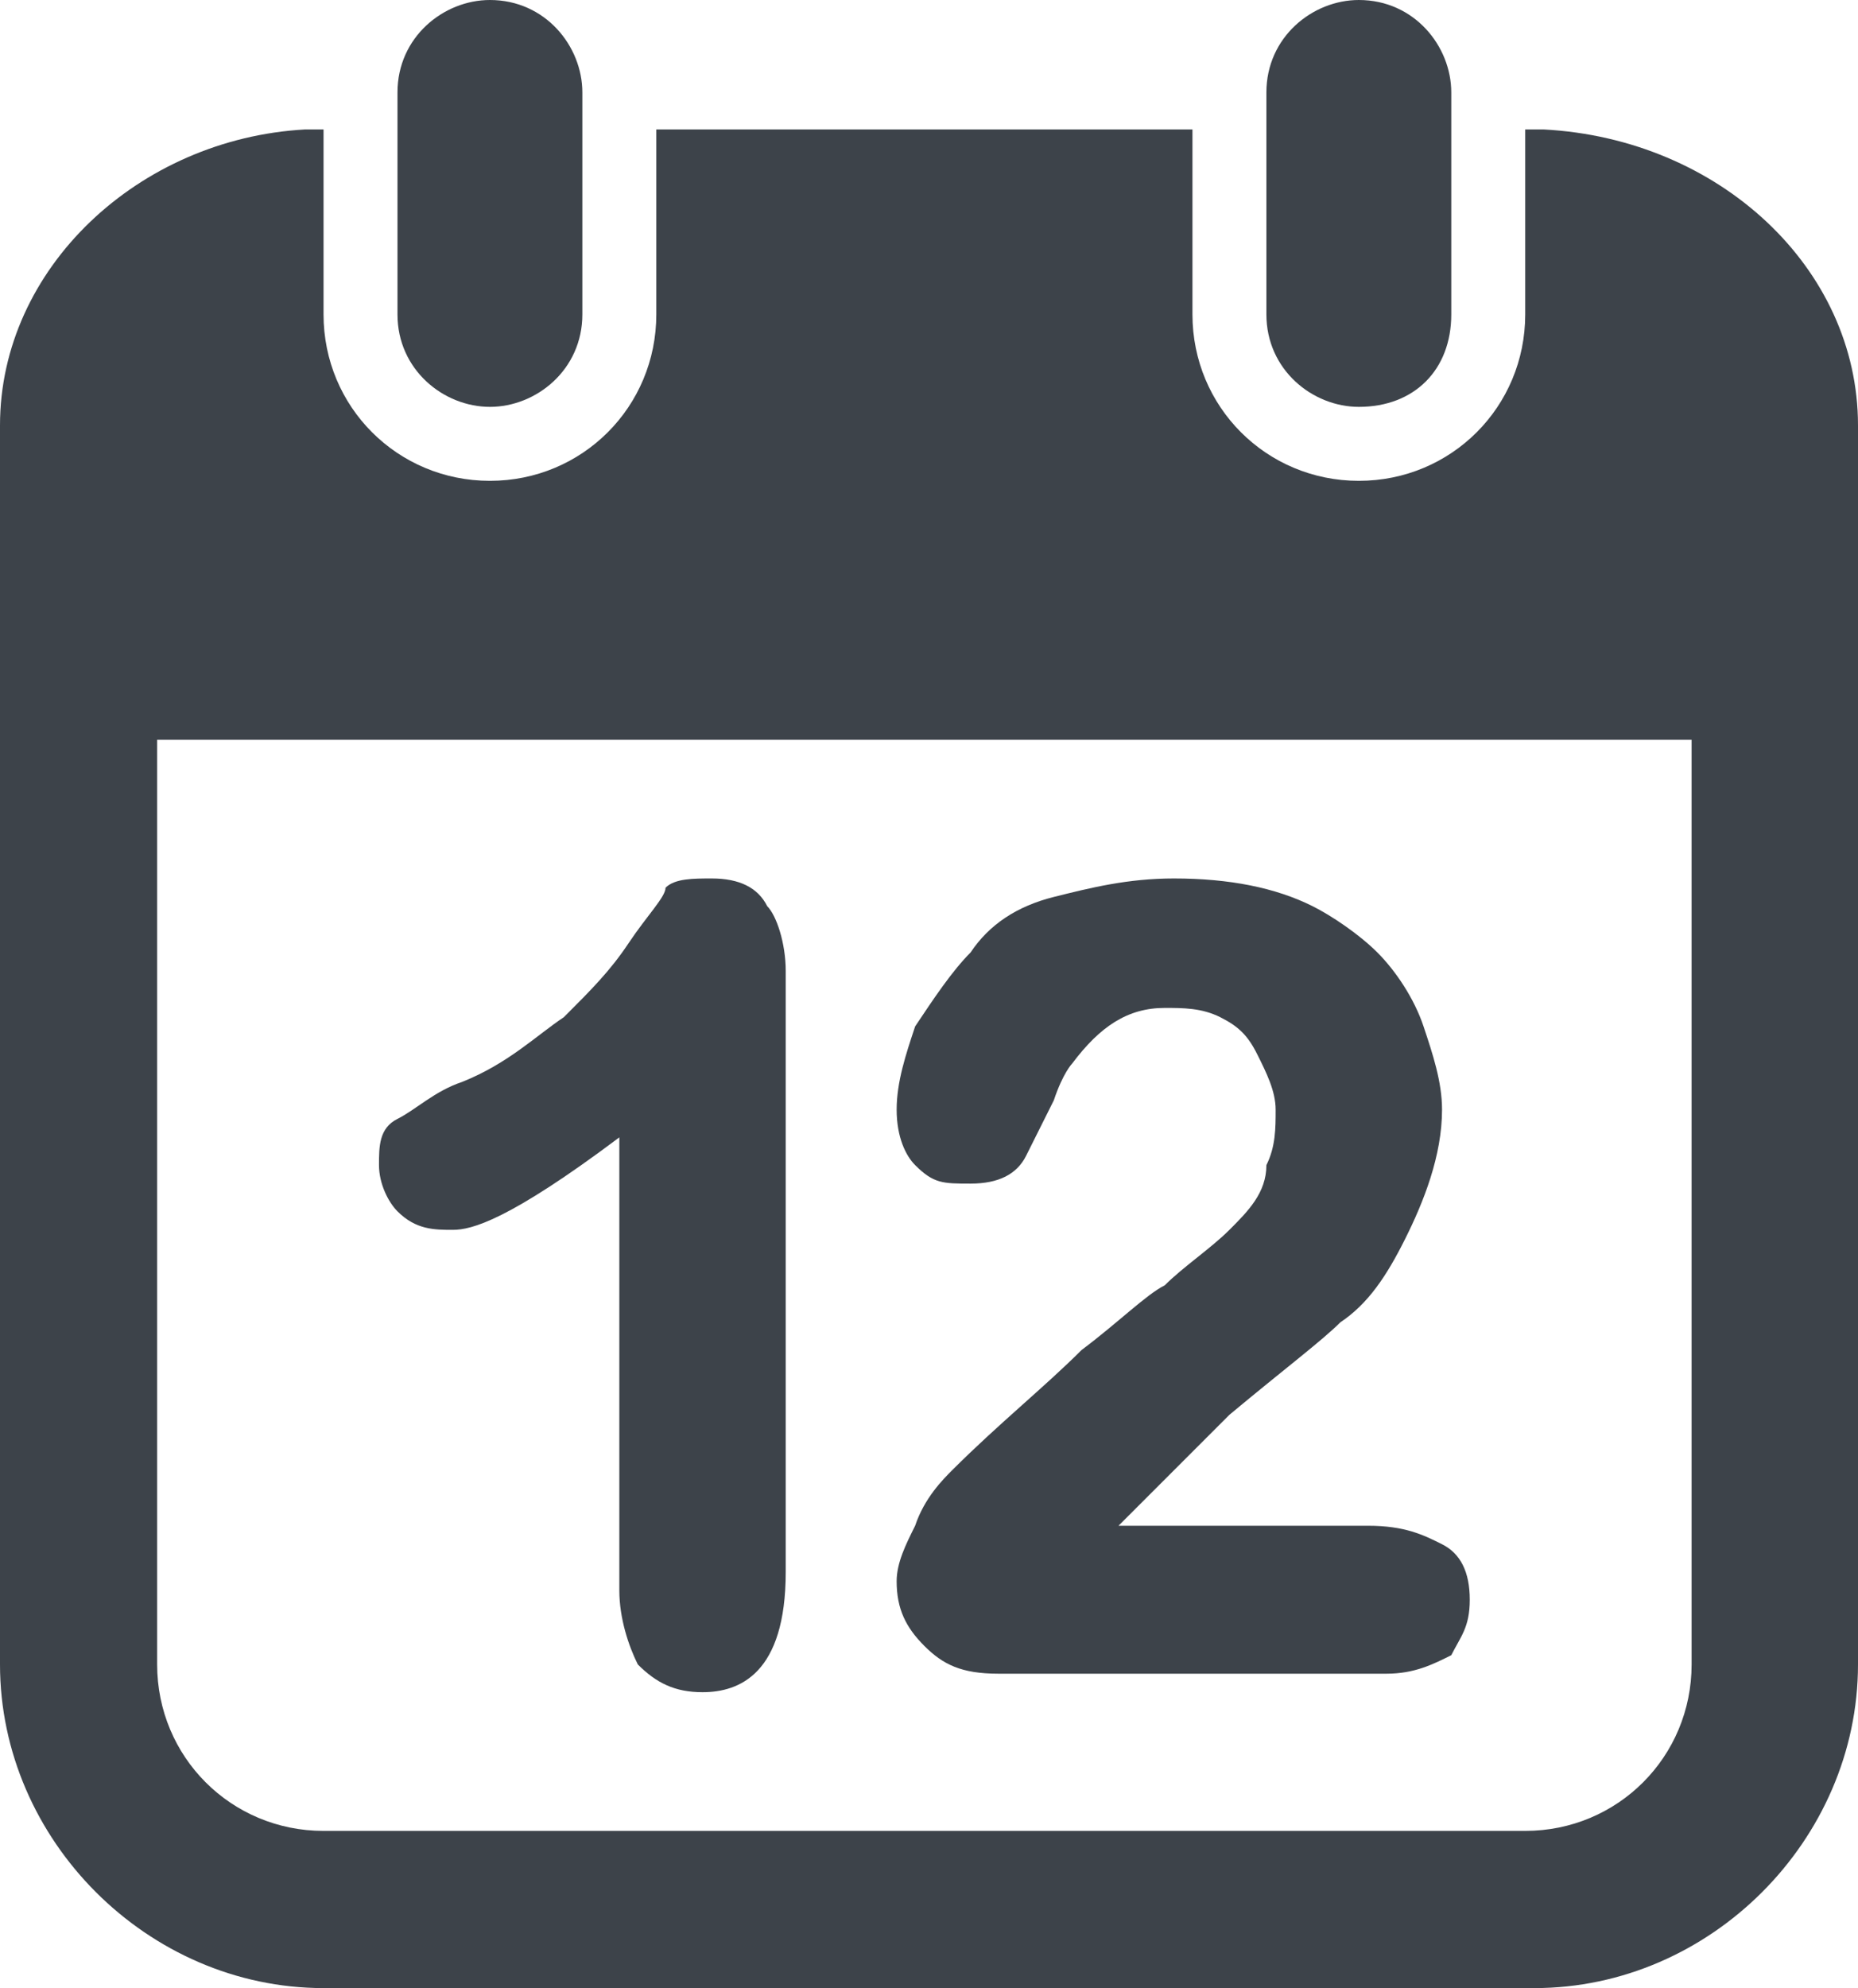
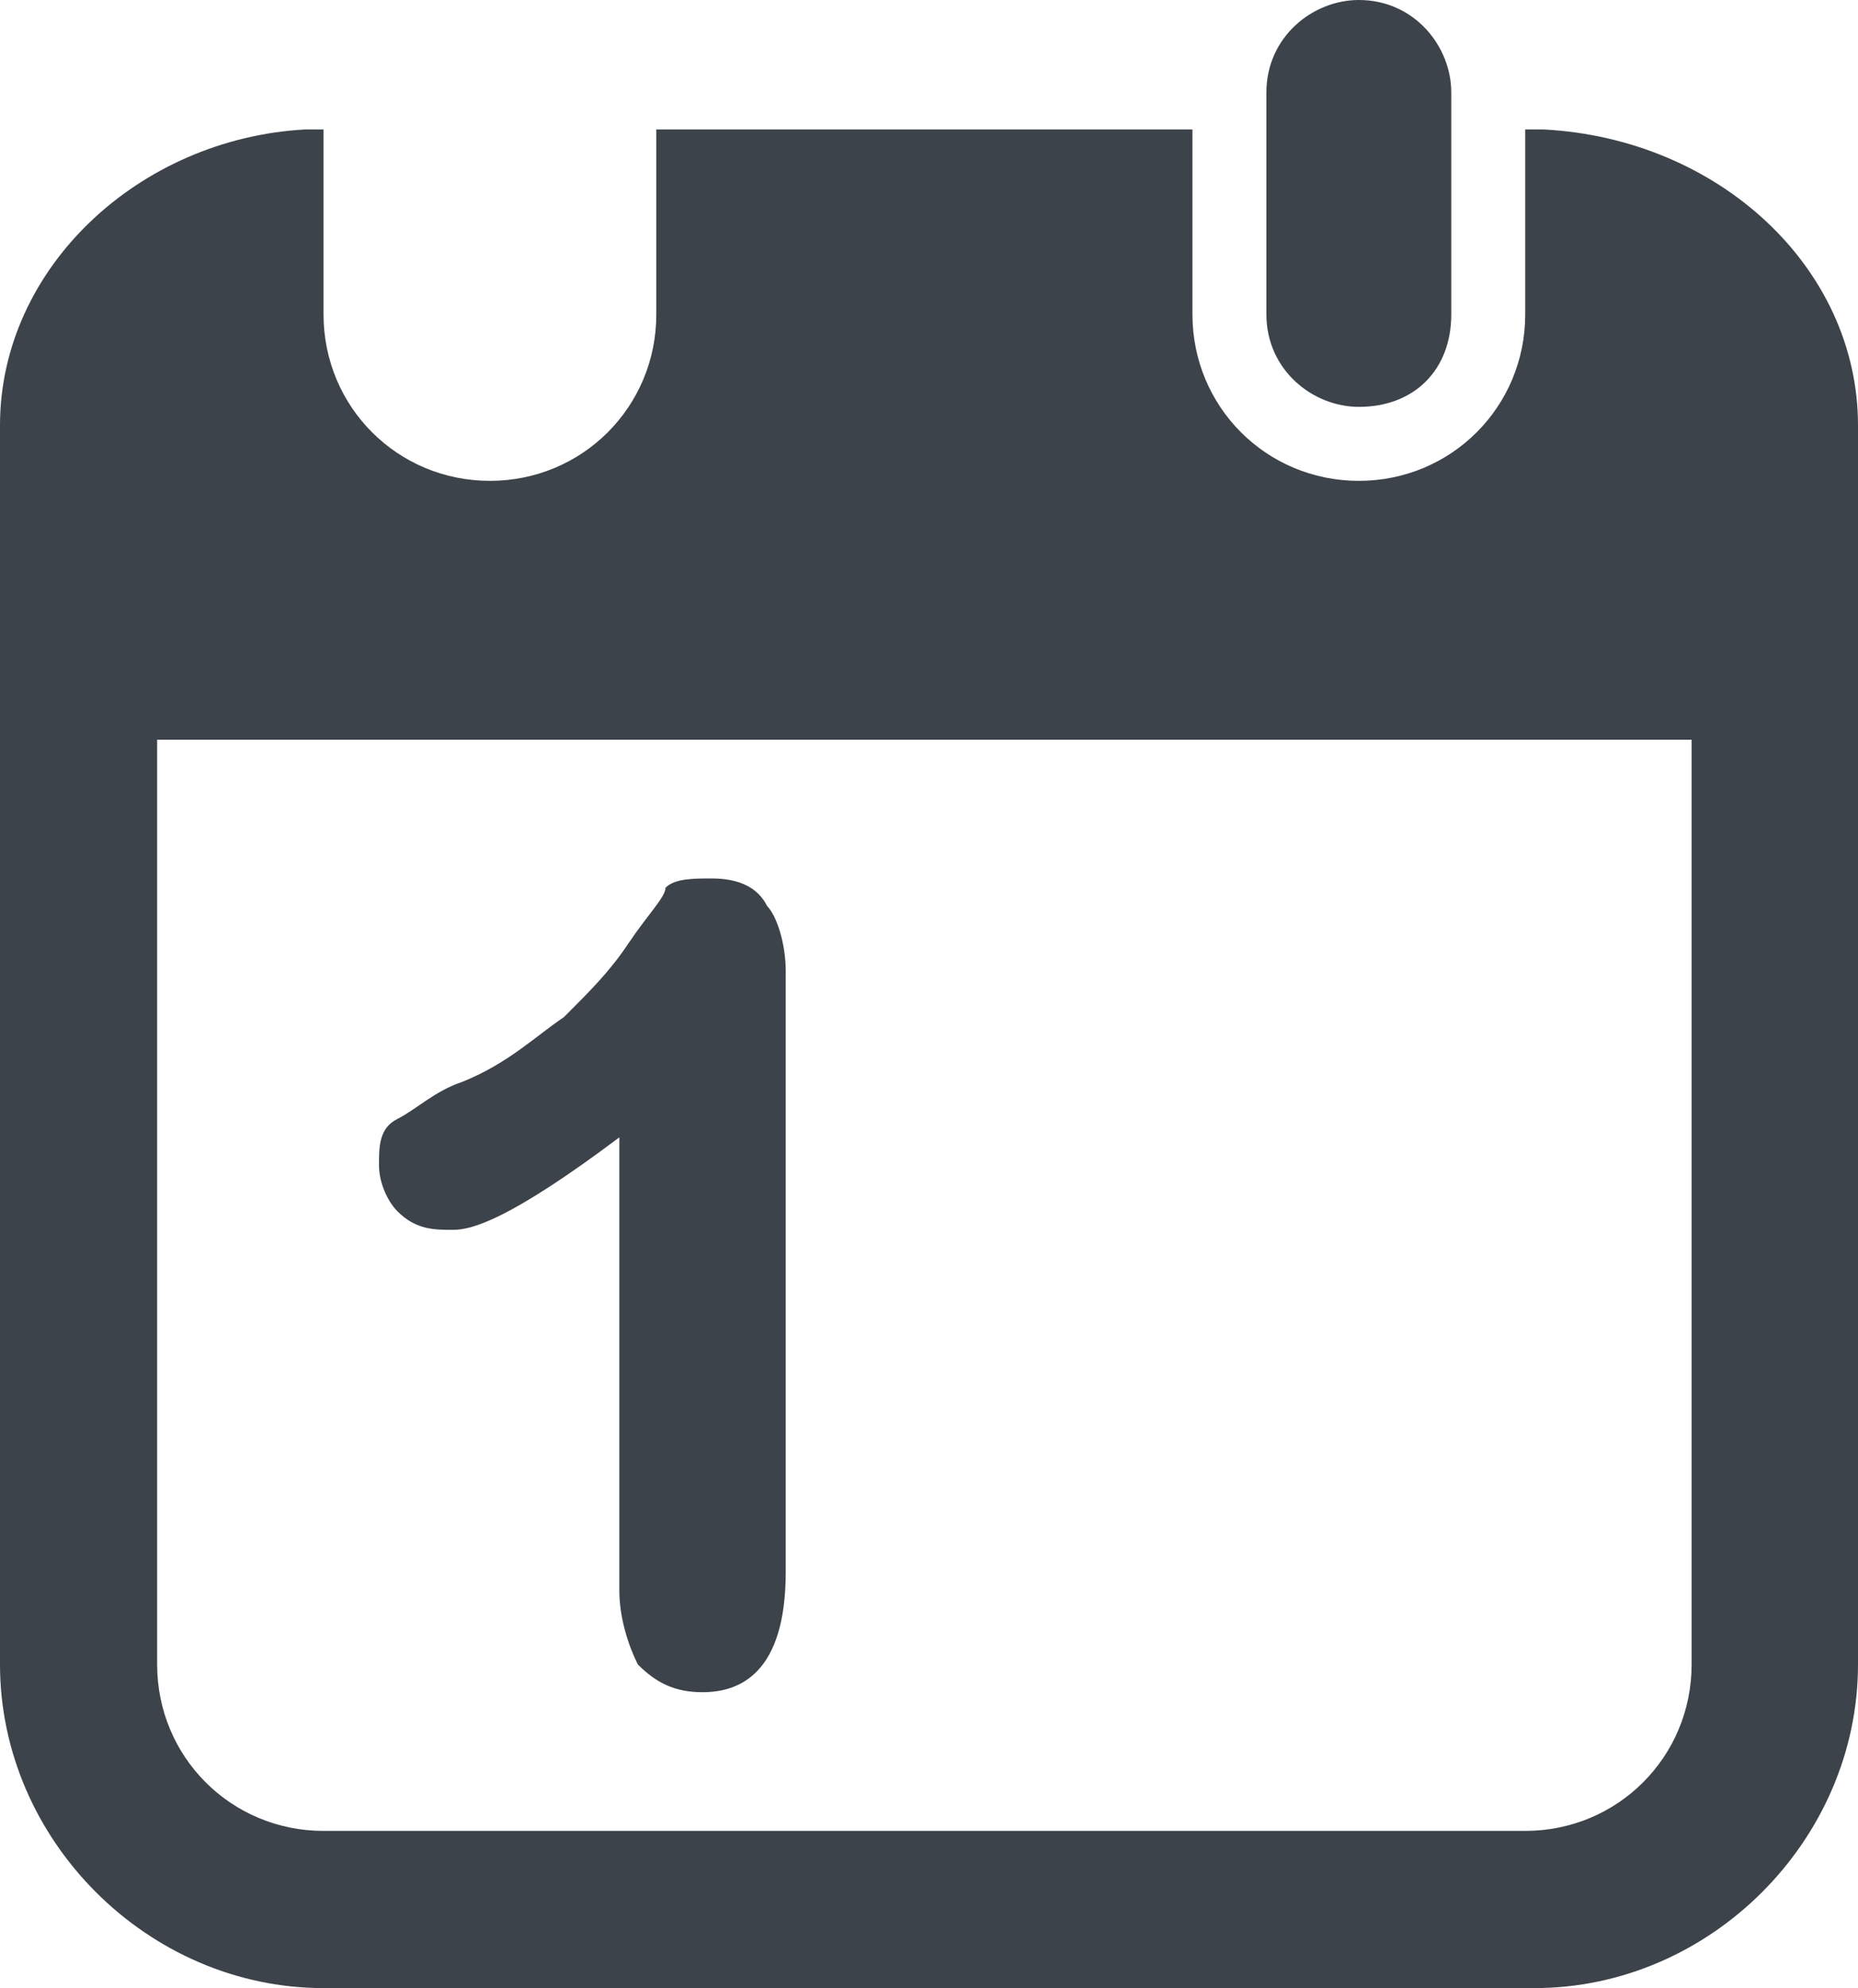
<svg xmlns="http://www.w3.org/2000/svg" version="1.1" x="0px" y="0px" width="20.1px" height="21.5px" viewBox="0 0 20.1 21.5" enable-background="new 0 0 20.1 21.5" xml:space="preserve">
  <defs>
</defs>
  <g>
    <path fill="#3D434A" d="M16.7,1.4l-0.2,0v2c0,1-0.8,1.8-1.8,1.8s-1.8-0.8-1.8-1.8v-2H7.1v2c0,1-0.8,1.8-1.8,1.8   c-1,0-1.8-0.8-1.8-1.8v-2l-0.2,0C1.5,1.5,0,2.9,0,4.6V18c0,1.9,1.6,3.5,3.5,3.5h13.1c1.9,0,3.5-1.6,3.5-3.5l0-13.4   C20.1,2.9,18.6,1.5,16.7,1.4z M18.3,8v10c0,1-0.8,1.8-1.8,1.8H3.5c-1,0-1.8-0.8-1.8-1.8V8H18.3z" />
-     <path fill="#3D434A" d="M5.3,4.4c0.5,0,1-0.4,1-1V1c0-0.5-0.4-1-1-1c-0.5,0-1,0.4-1,1v2.4C4.3,4,4.8,4.4,5.3,4.4z" />
    <path fill="#3D434A" d="M14.7,4.4c0.6,0,1-0.4,1-1V1c0-0.5-0.4-1-1-1c-0.5,0-1,0.4-1,1v2.4C13.7,4,14.2,4.4,14.7,4.4z" />
    <path fill="#3D434A" d="M4.9,13.3c0.2,0,0.6-0.1,1.8-1v4.9c0,0.3,0.1,0.6,0.2,0.8c0.2,0.2,0.4,0.3,0.7,0.3c0.4,0,0.9-0.2,0.9-1.3   v-6.5c0-0.3-0.1-0.6-0.2-0.7C8.2,9.6,8,9.5,7.7,9.5c-0.2,0-0.4,0-0.5,0.1C7.2,9.7,7,9.9,6.8,10.2c-0.2,0.3-0.4,0.5-0.7,0.8   c-0.3,0.2-0.6,0.5-1.1,0.7c-0.3,0.1-0.5,0.3-0.7,0.4c-0.2,0.1-0.2,0.3-0.2,0.5c0,0.2,0.1,0.4,0.2,0.5C4.5,13.3,4.7,13.3,4.9,13.3z" />
-     <path fill="#3D434A" d="M13.3,13.3c-0.2,0.2-0.5,0.4-0.7,0.6c-0.2,0.1-0.5,0.4-0.9,0.7c-0.4,0.4-0.9,0.8-1.4,1.3   c-0.1,0.1-0.3,0.3-0.4,0.6c-0.1,0.2-0.2,0.4-0.2,0.6c0,0.3,0.1,0.5,0.3,0.7c0.2,0.2,0.4,0.3,0.8,0.3H15c0.3,0,0.5-0.1,0.7-0.2   c0.1-0.2,0.2-0.3,0.2-0.6c0-0.3-0.1-0.5-0.3-0.6c-0.2-0.1-0.4-0.2-0.8-0.2h-2.7c0,0,0.1-0.1,0.1-0.1c0.2-0.2,0.6-0.6,1.1-1.1   c0.6-0.5,1-0.8,1.2-1c0.3-0.2,0.5-0.5,0.7-0.9c0.2-0.4,0.4-0.9,0.4-1.4c0-0.3-0.1-0.6-0.2-0.9c-0.1-0.3-0.3-0.6-0.5-0.8   c-0.2-0.2-0.5-0.4-0.7-0.5c-0.4-0.2-0.9-0.3-1.5-0.3c-0.5,0-0.9,0.1-1.3,0.2c-0.4,0.1-0.7,0.3-0.9,0.6c-0.2,0.2-0.4,0.5-0.6,0.8   c-0.1,0.3-0.2,0.6-0.2,0.9c0,0.3,0.1,0.5,0.2,0.6c0.2,0.2,0.3,0.2,0.6,0.2c0.3,0,0.5-0.1,0.6-0.3c0.1-0.2,0.2-0.4,0.3-0.6   c0.1-0.3,0.2-0.4,0.2-0.4c0.3-0.4,0.6-0.6,1-0.6c0.2,0,0.4,0,0.6,0.1c0.2,0.1,0.3,0.2,0.4,0.4c0.1,0.2,0.2,0.4,0.2,0.6   c0,0.2,0,0.4-0.1,0.6C13.7,12.9,13.5,13.1,13.3,13.3z" />
  </g>
</svg>